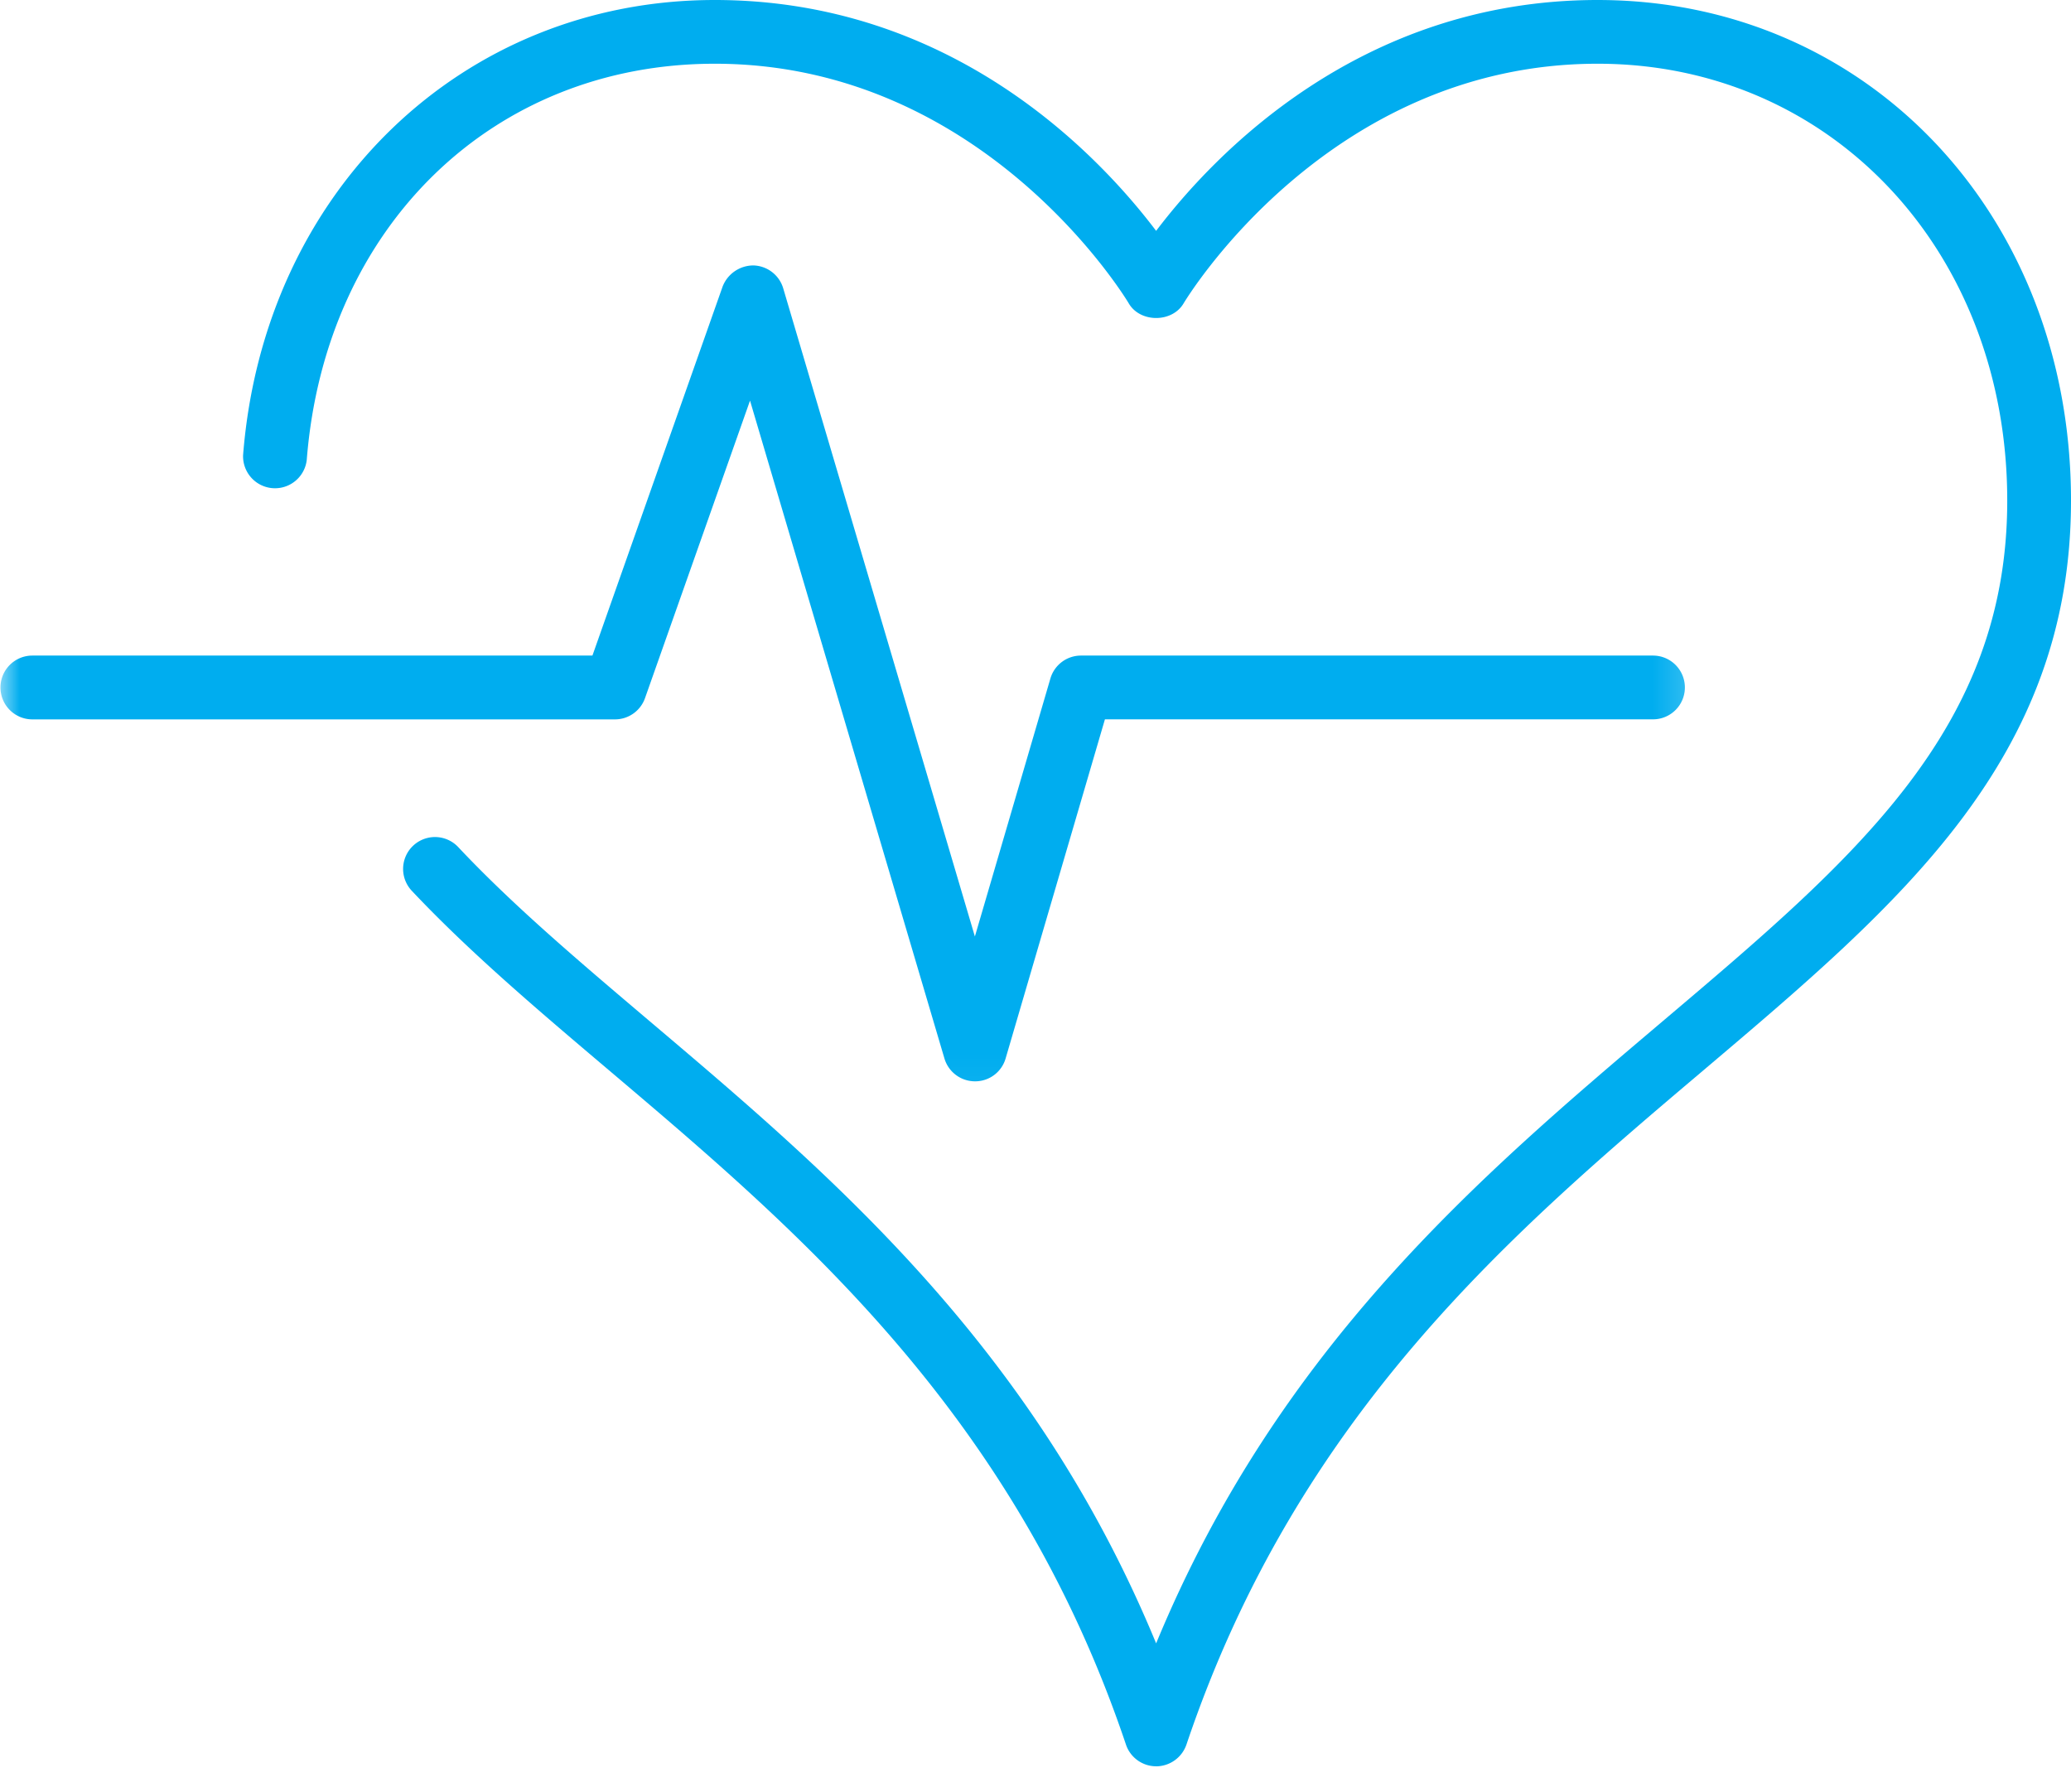
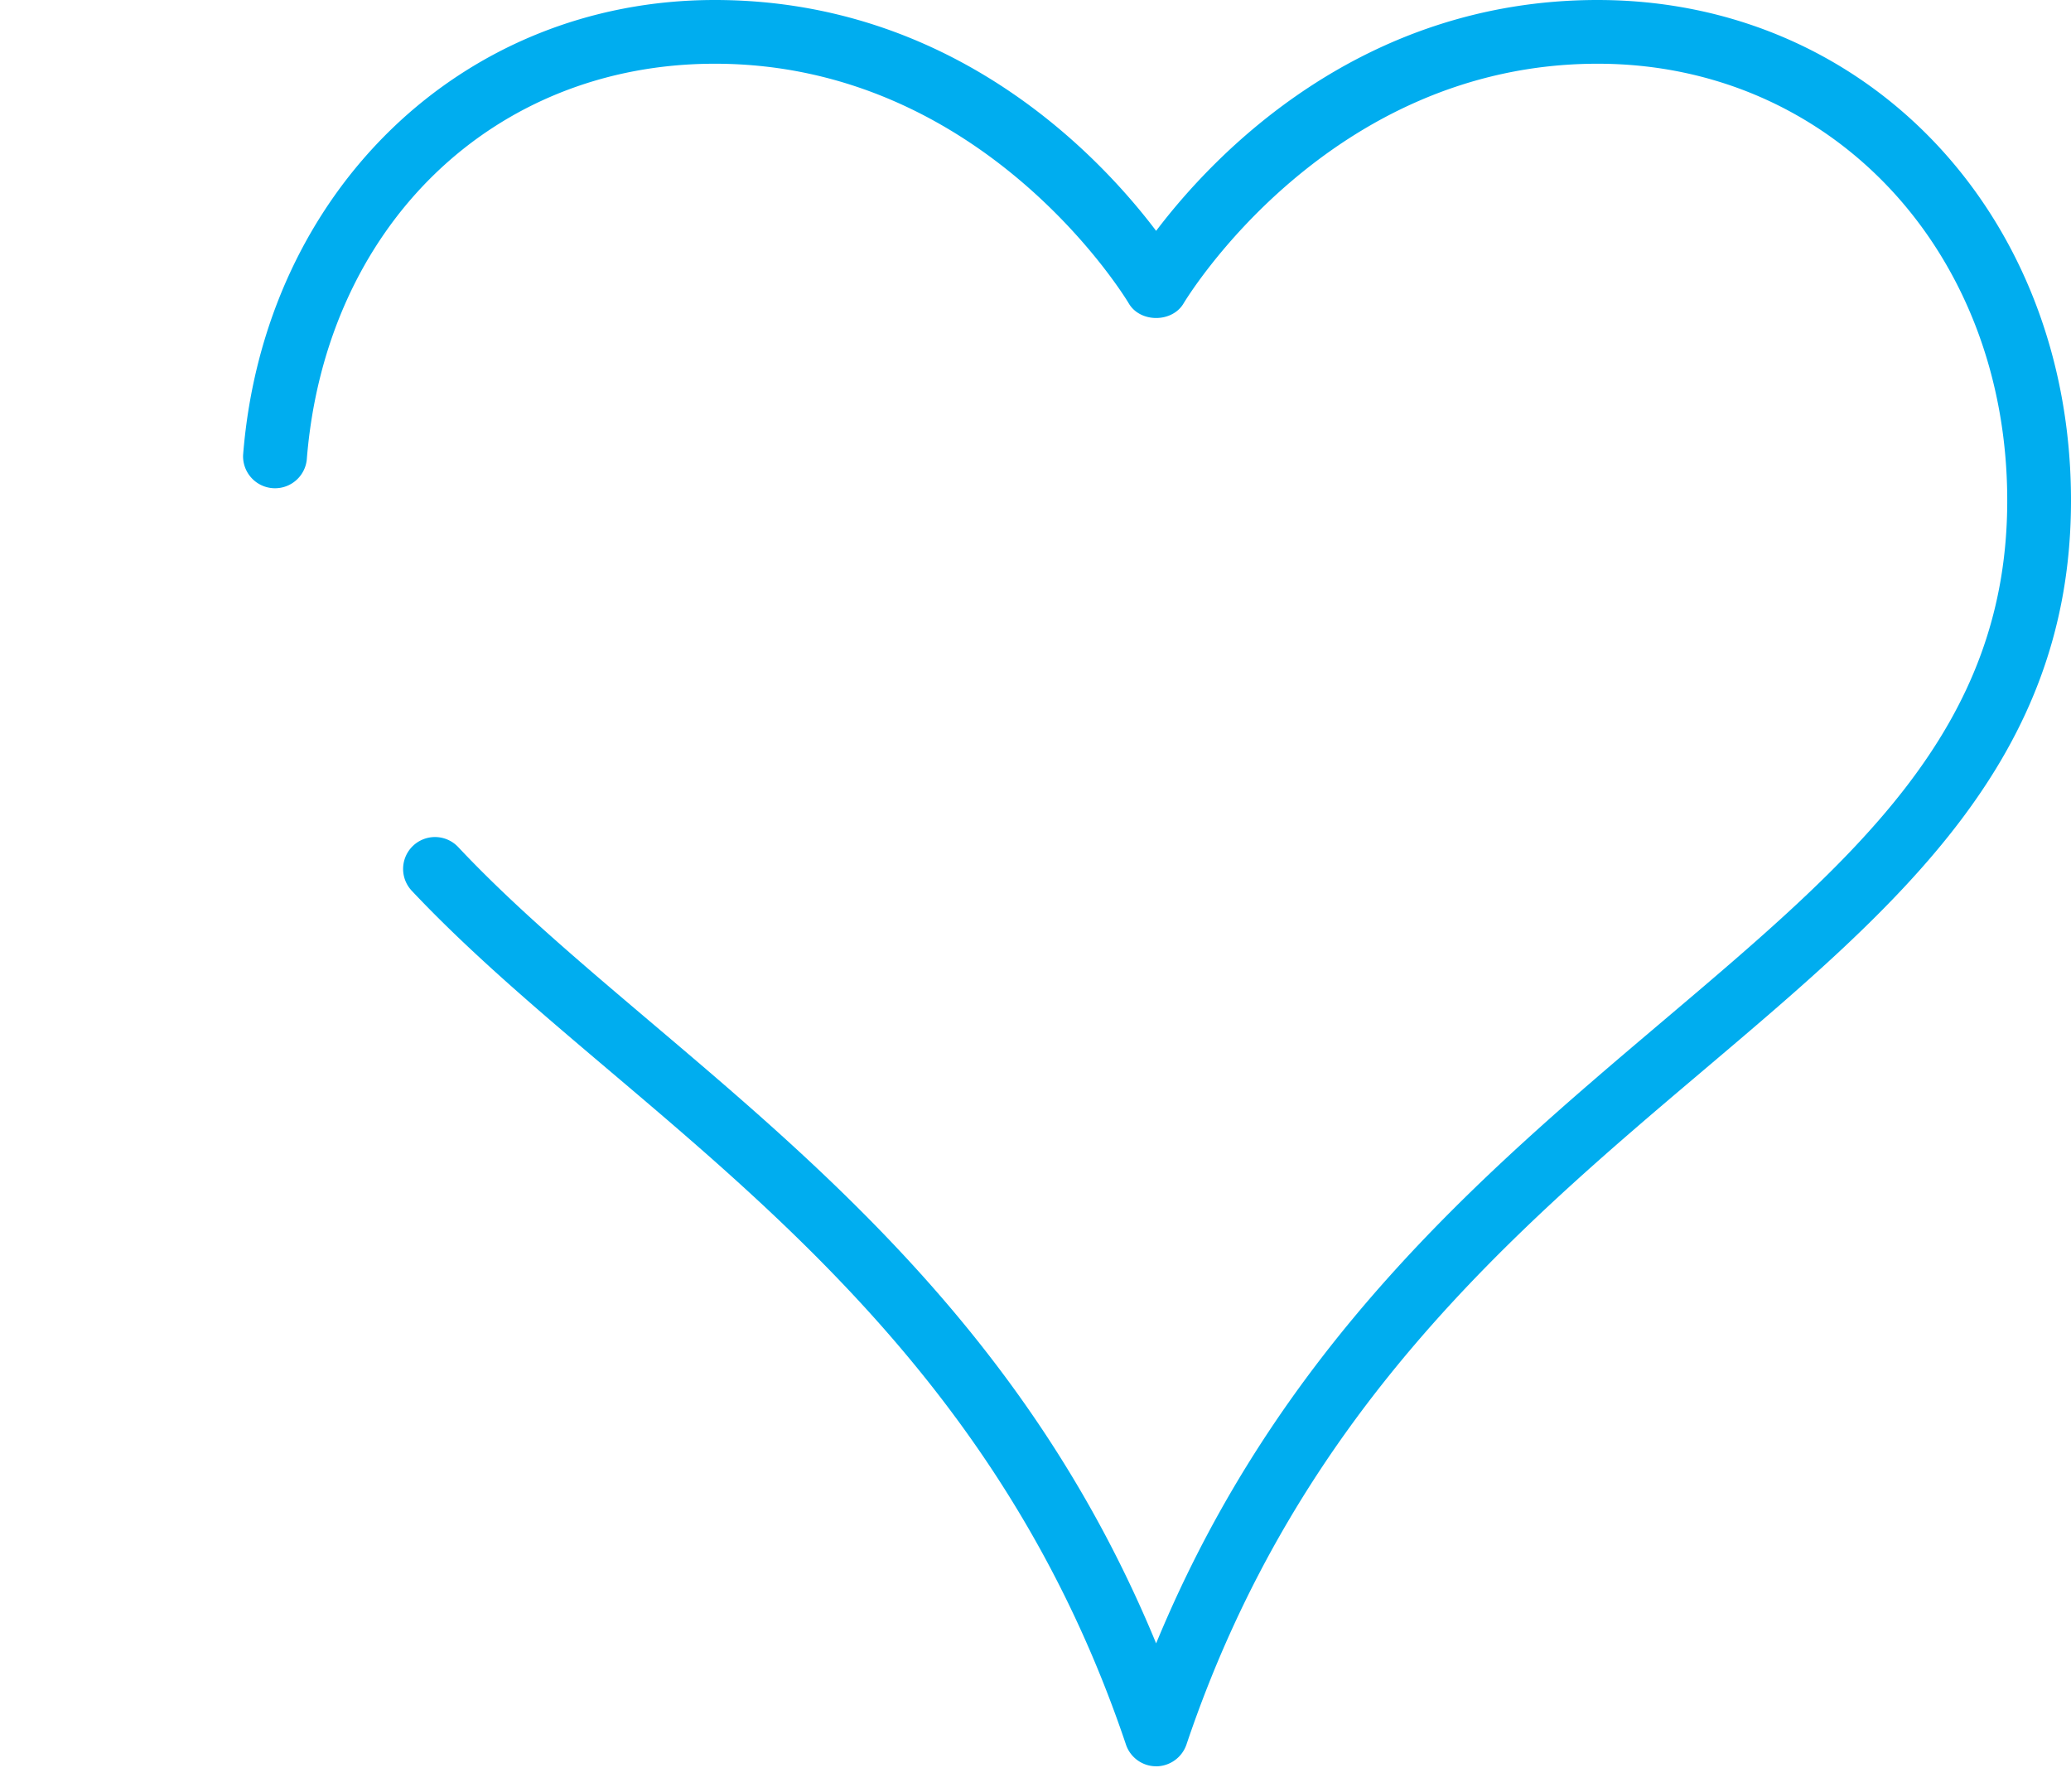
<svg xmlns="http://www.w3.org/2000/svg" data-bbox="0.012 0 51.988 44.346" viewBox="0 0 52 45" height="45" width="52" data-type="color">
  <g>
    <path fill="#00ADEF" d="M29.029 44.345a.8.8 0 0 1-.758-.546c-2.798-8.306-8.21-12.888-12.987-16.934-1.8-1.525-3.497-2.964-4.946-4.502a.8.8 0 1 1 1.168-1.095c1.383 1.472 3.05 2.881 4.813 4.376 4.539 3.844 9.634 8.158 12.71 15.615 3.08-7.457 8.174-11.77 12.713-15.615 4.84-4.098 8.657-7.334 8.657-13.076C50.4 6.315 45.98 1.6 40.114 1.6c-6.791 0-10.357 5.955-10.394 6.014-.287.493-1.095.493-1.38 0-.035-.06-3.602-6.014-10.393-6.014-5.574 0-9.785 4.092-10.245 9.948a.802.802 0 0 1-1.598-.126C6.627 4.803 11.605 0 17.947 0c5.968 0 9.643 3.894 11.082 5.796C30.471 3.894 34.147 0 40.114 0 46.89 0 52 5.402 52 12.568c0 6.487-4.274 10.106-9.222 14.297C38 30.911 32.588 35.493 29.79 43.8a.81.81 0 0 1-.761.546" data-color="1" />
    <mask height="23" width="43" y="5" x="0" maskUnits="userSpaceOnUse" style="mask-type:luminance" id="c0dee646-1b64-4234-8eab-6786e74941f3" fill="none">
-       <path fill="#ffffff" d="M0 5.922h42.78V27.94H0z" />
-     </mask>
+       </mask>
    <g mask="url(#c0dee646-1b64-4234-8eab-6786e74941f3)">
      <path fill="#00ADEF" d="M24.482 27.148a.8.8 0 0 1-.768-.572l-4.882-16.518-2.637 7.47a.8.8 0 0 1-.754.533H.812a.8.8 0 0 1-.8-.8.8.8 0 0 1 .8-.802h14.063l3.268-9.262a.83.83 0 0 1 .774-.533c.348.01.649.242.748.573l4.813 16.275 1.896-6.477a.8.8 0 0 1 .767-.576h14.364a.8.8 0 0 1 .8.801.8.8 0 0 1-.8.8H27.743l-2.494 8.516a.795.795 0 0 1-.767.572" data-color="1" />
    </g>
  </g>
</svg>